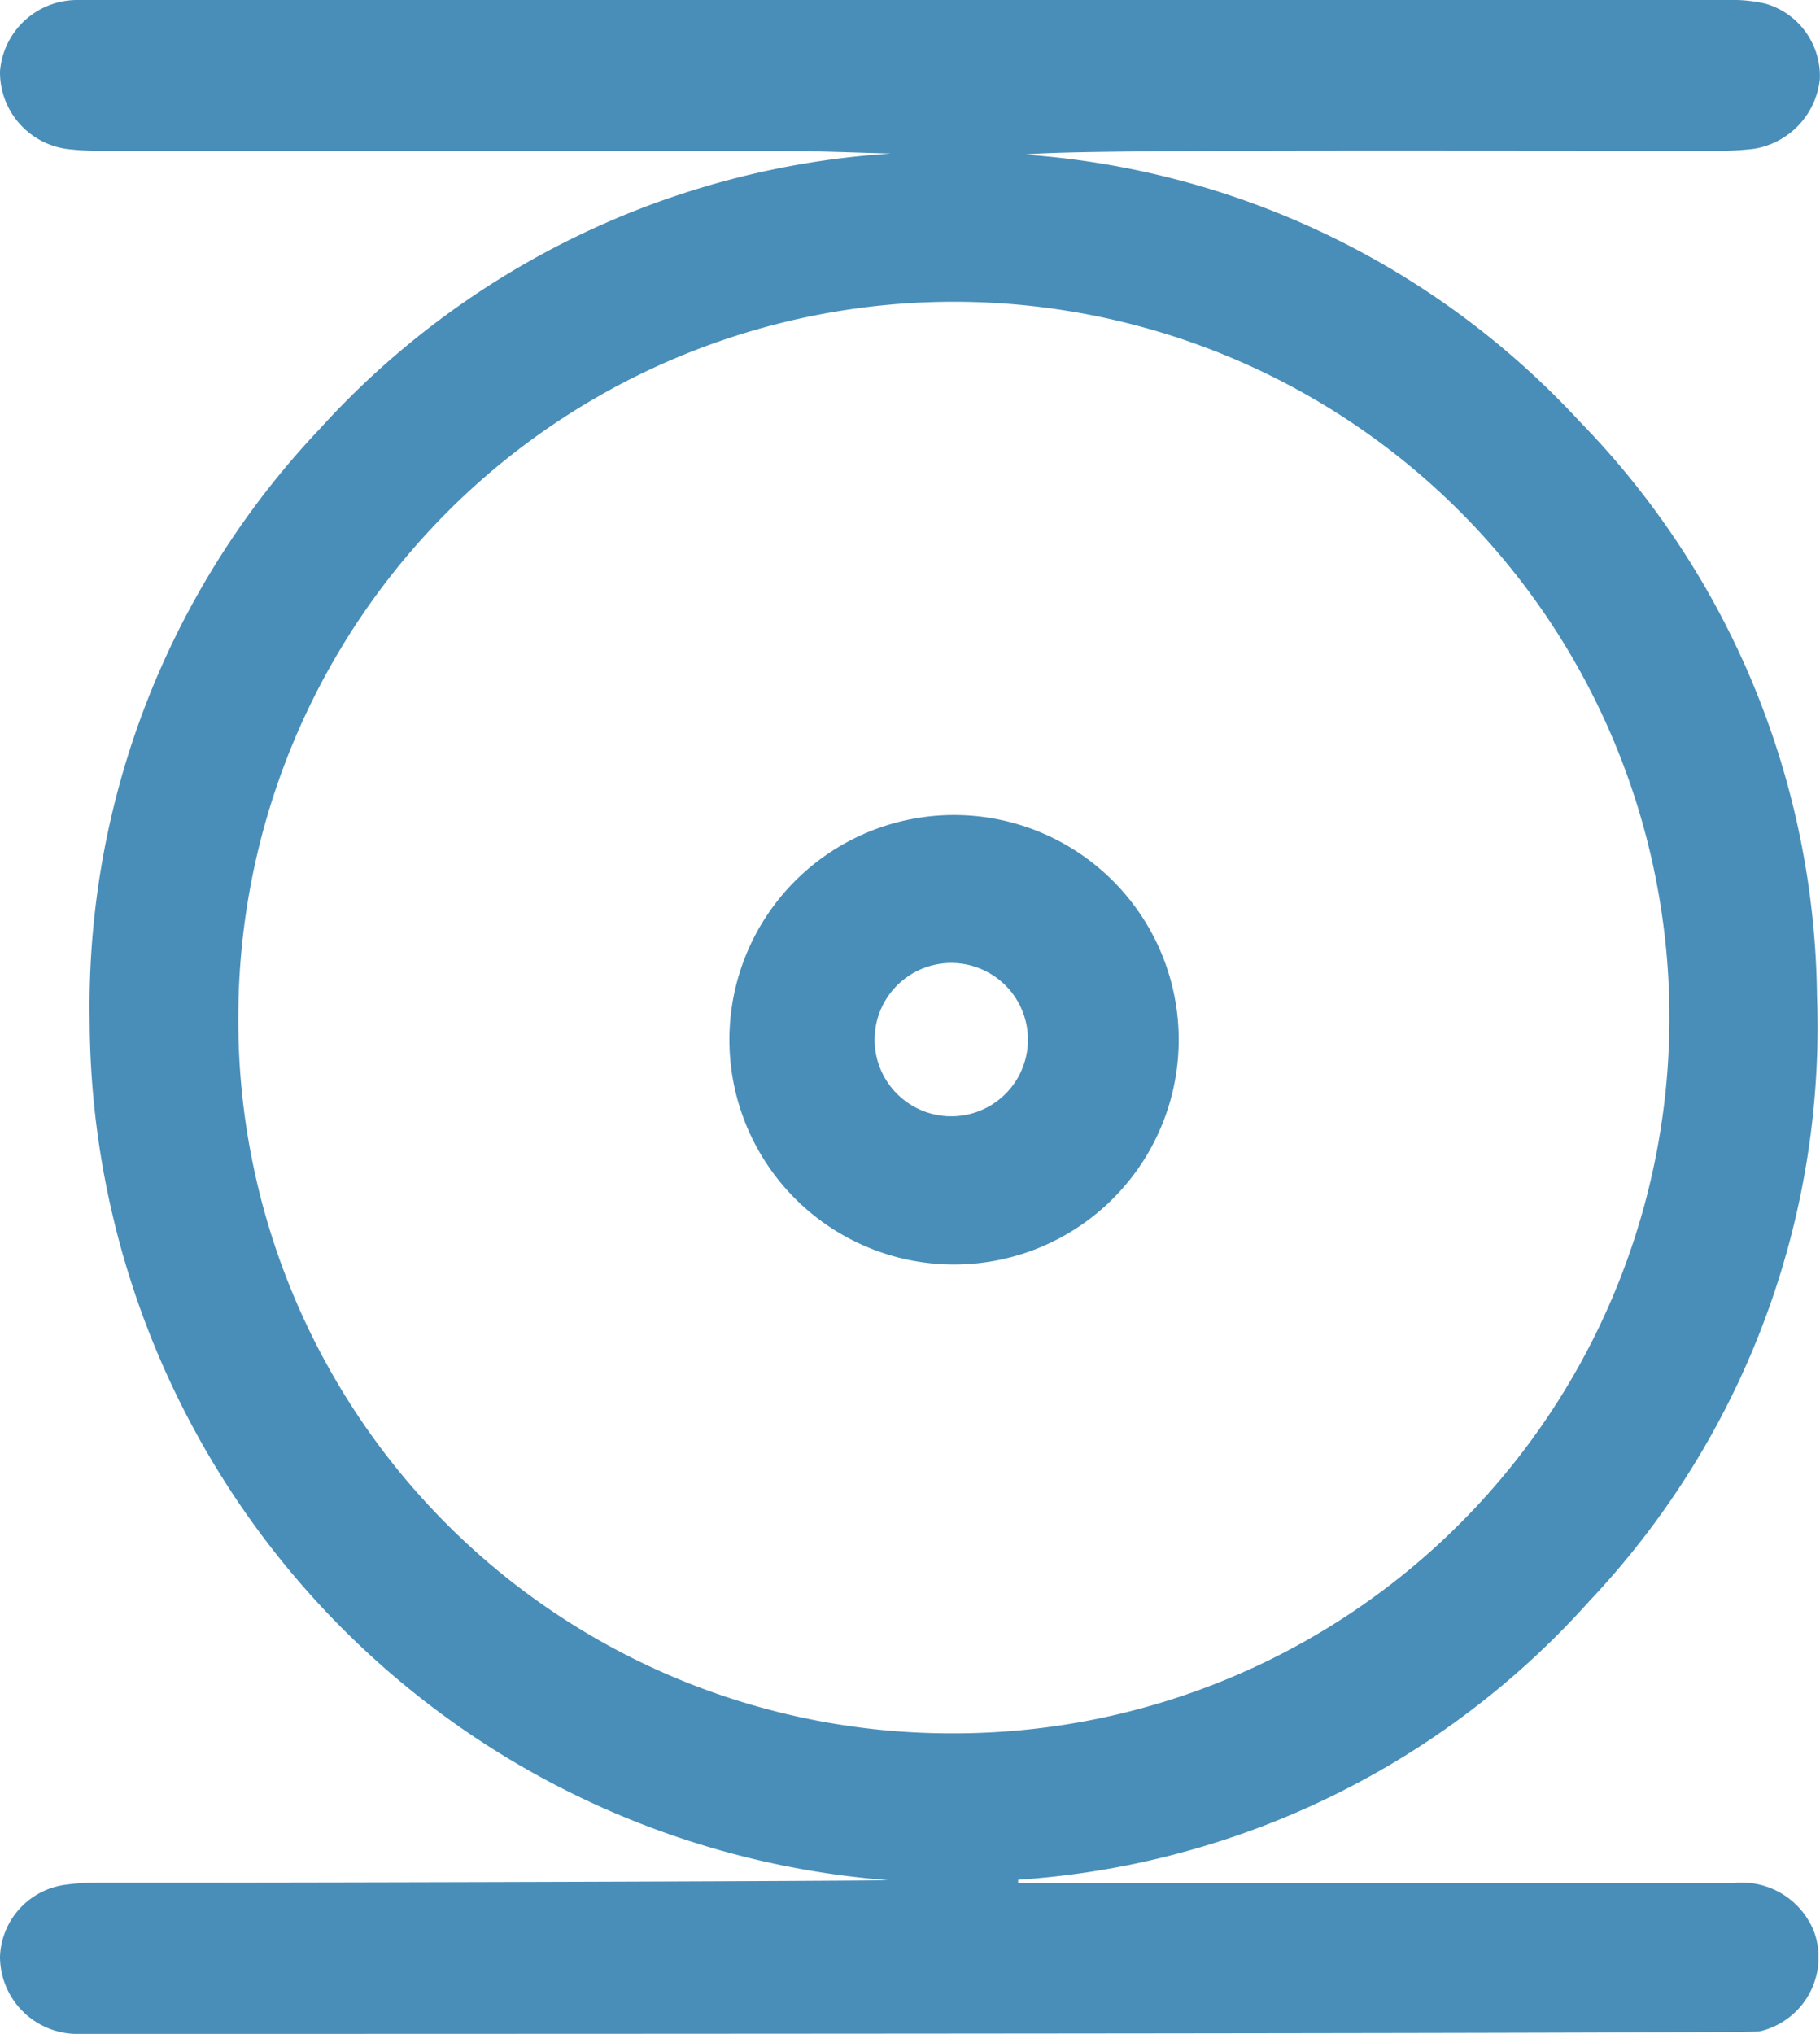
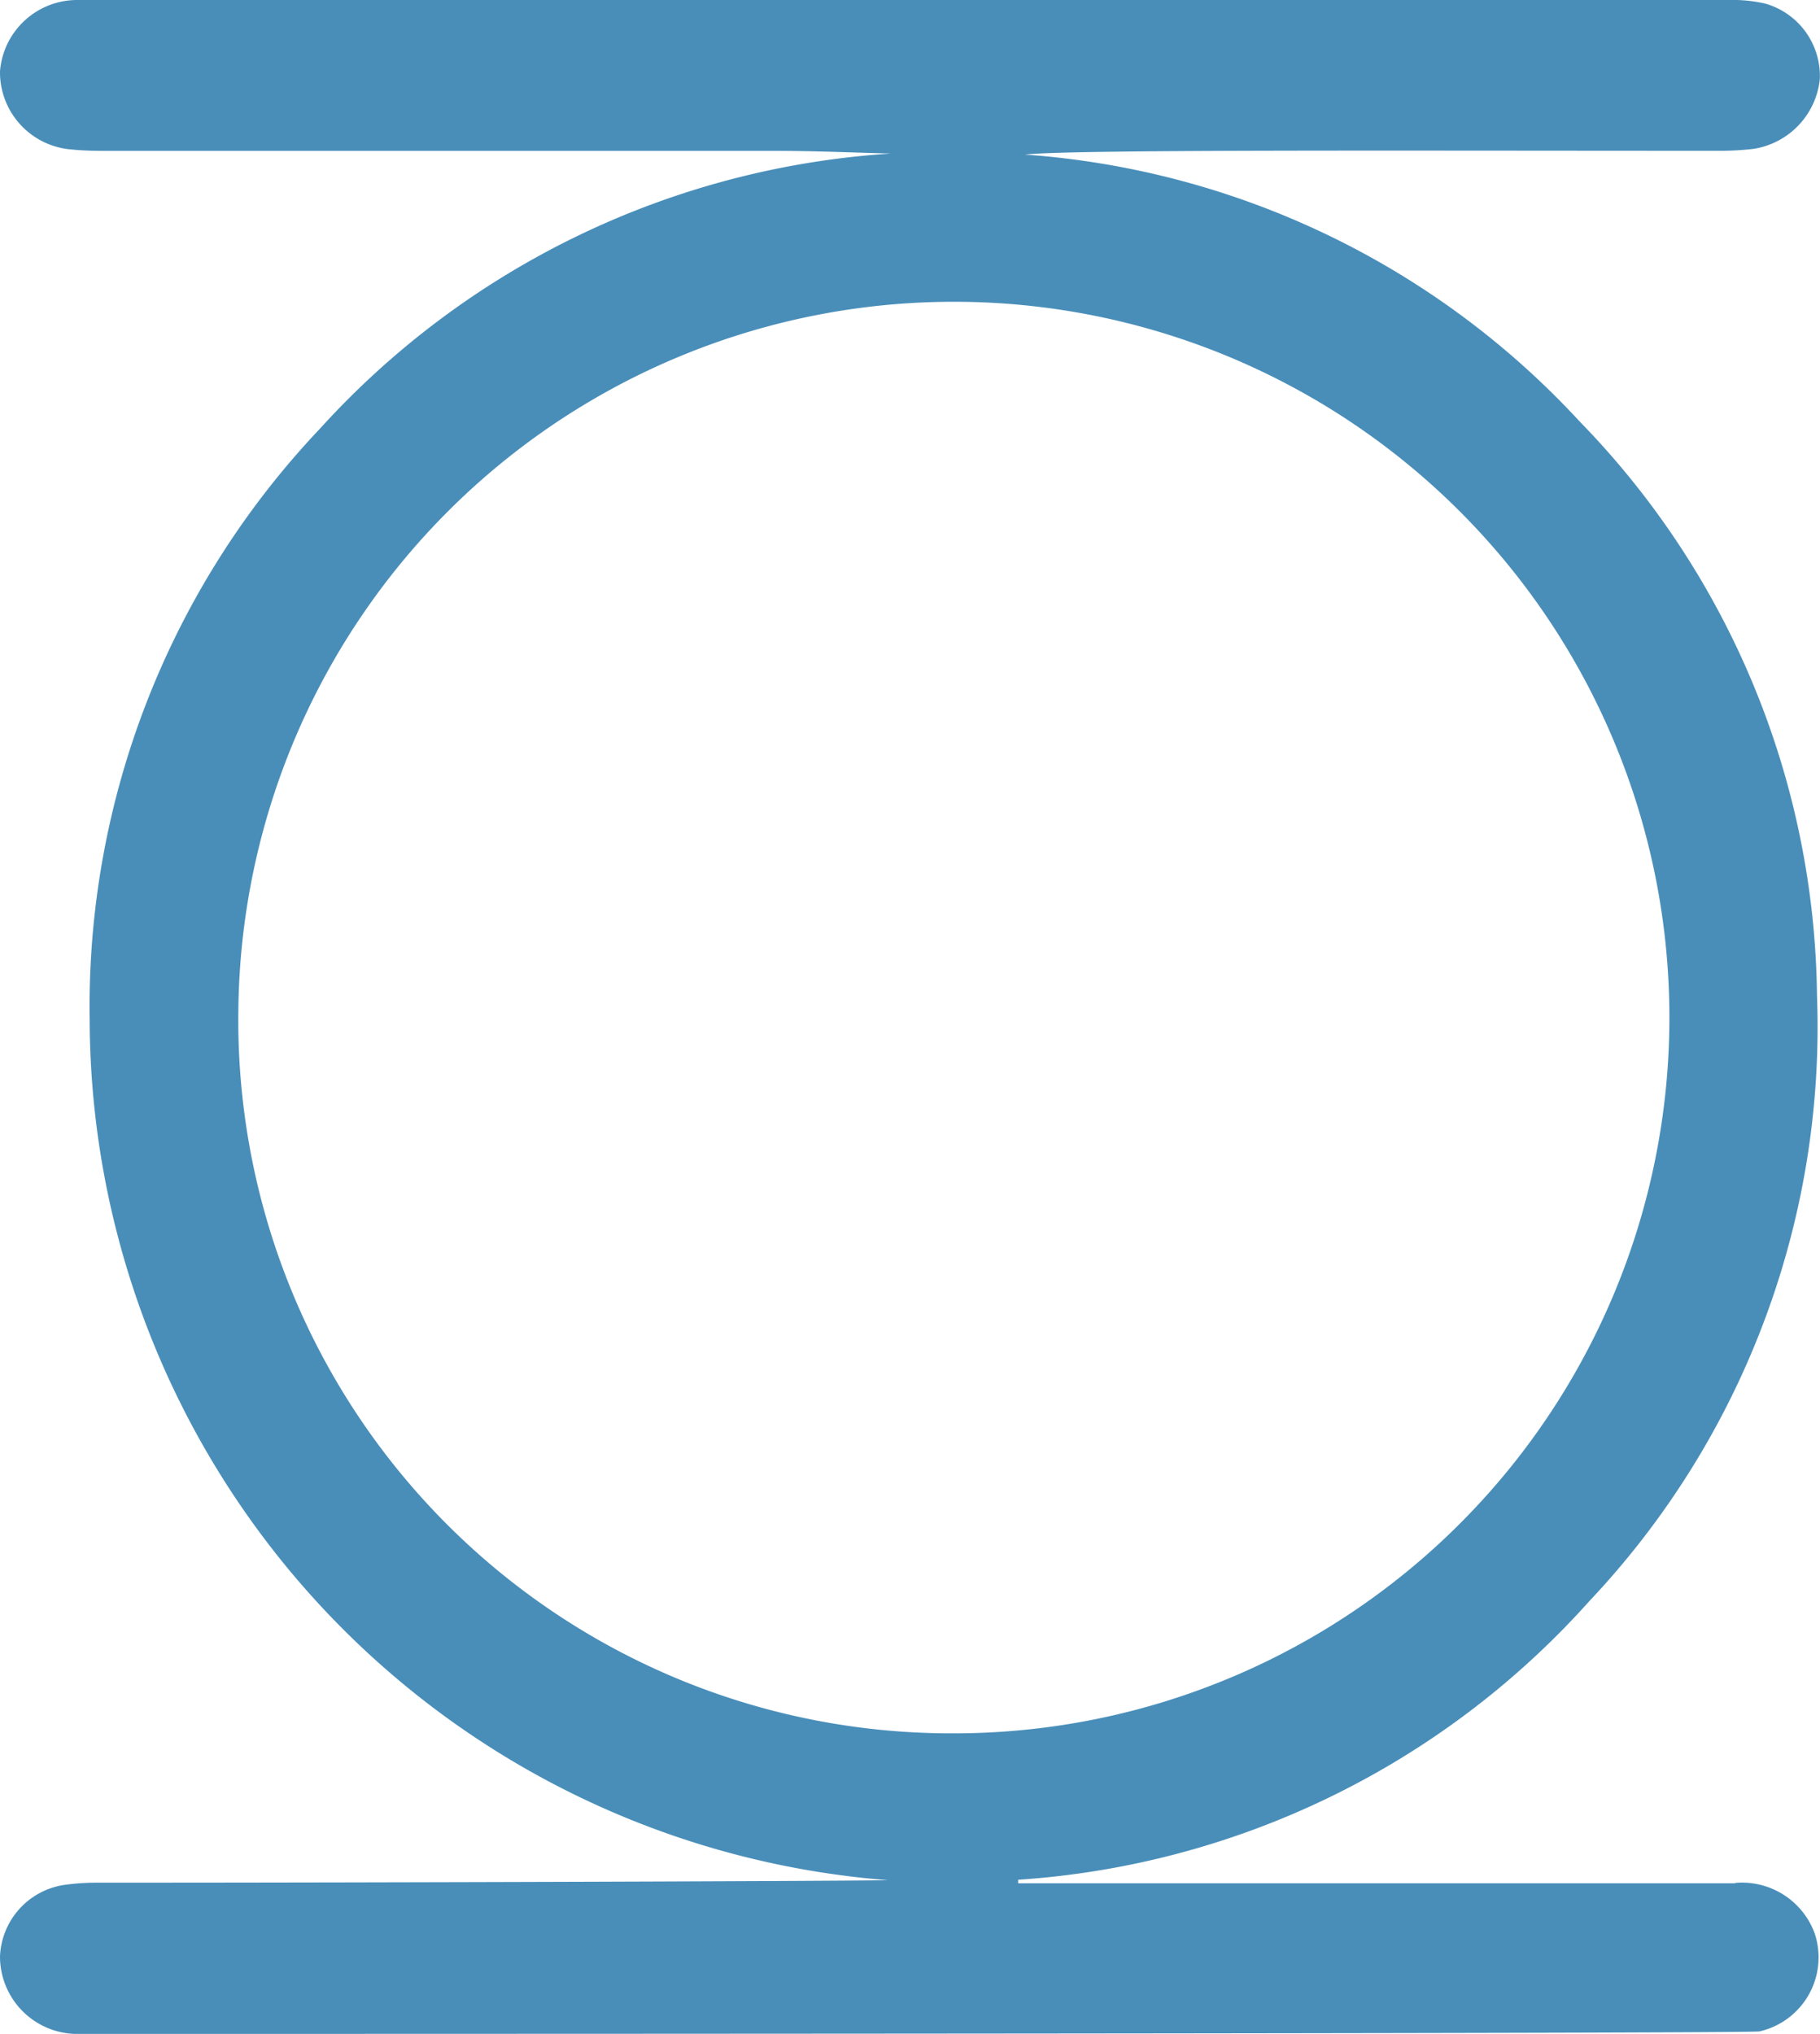
<svg xmlns="http://www.w3.org/2000/svg" width="21.152" height="23.631" viewBox="0 0 21.152 23.631">
  <defs>
    <clipPath id="clip-path">
      <rect id="矩形_6" data-name="矩形 6" width="21.152" height="23.631" transform="translate(0 0)" fill="none" />
    </clipPath>
  </defs>
  <g id="组_12" data-name="组 12" transform="translate(0 0)">
    <g id="组_11" data-name="组 11" clip-path="url(#clip-path)">
      <path id="路径_1095" data-name="路径 1095" d="M20.164,21.876a.9.9,0,0,1,.924.58.882.882,0,0,1-.64,1.145c-.134.022-11.661.029-19.291.029-.1,0-.193,0-.289,0a.9.9,0,0,1-.868-.9A.876.876,0,0,1,.74,21.9a2.668,2.668,0,0,1,.409-.027c3.432,0,8.721-.019,9.171-.029a10.057,10.057,0,0,1-9.278-10,9.759,9.759,0,0,1,2.673-6.86,9.8,9.8,0,0,1,6.639-3.2c-.44-.011-.88-.031-1.319-.031-3.407,0-4.337,0-7.744,0-.151,0-.3,0-.455-.016A.9.9,0,0,1,0,.828.9.9,0,0,1,.908,0C1.826,0,2.743,0,3.661,0H6.253c5.435,0,8.392,0,13.827,0a1.725,1.725,0,0,1,.437.042.875.875,0,0,1,.633.878.916.916,0,0,1-.767.809,3.3,3.3,0,0,1-.41.023c-3.589,0-7.544-.017-8.06.044a9.706,9.706,0,0,1,6.445,3.1,9.7,9.7,0,0,1,2.759,6.672A9.712,9.712,0,0,1,18.473,18.6a9.771,9.771,0,0,1-6.64,3.239l0,.041h8.335m-9.076-1.742a8.316,8.316,0,1,0-8.322-8.382,8.285,8.285,0,0,0,8.322,8.382" fill="#498eb9" />
-       <path id="路径_1096" data-name="路径 1096" d="M11.088,9.469a2.611,2.611,0,1,1,0,5.222,2.611,2.611,0,0,1,0-5.222m0,3.5a.891.891,0,0,0-.005-1.781.891.891,0,1,0,.005,1.781" fill="#498eb9" />
    </g>
  </g>
</svg>